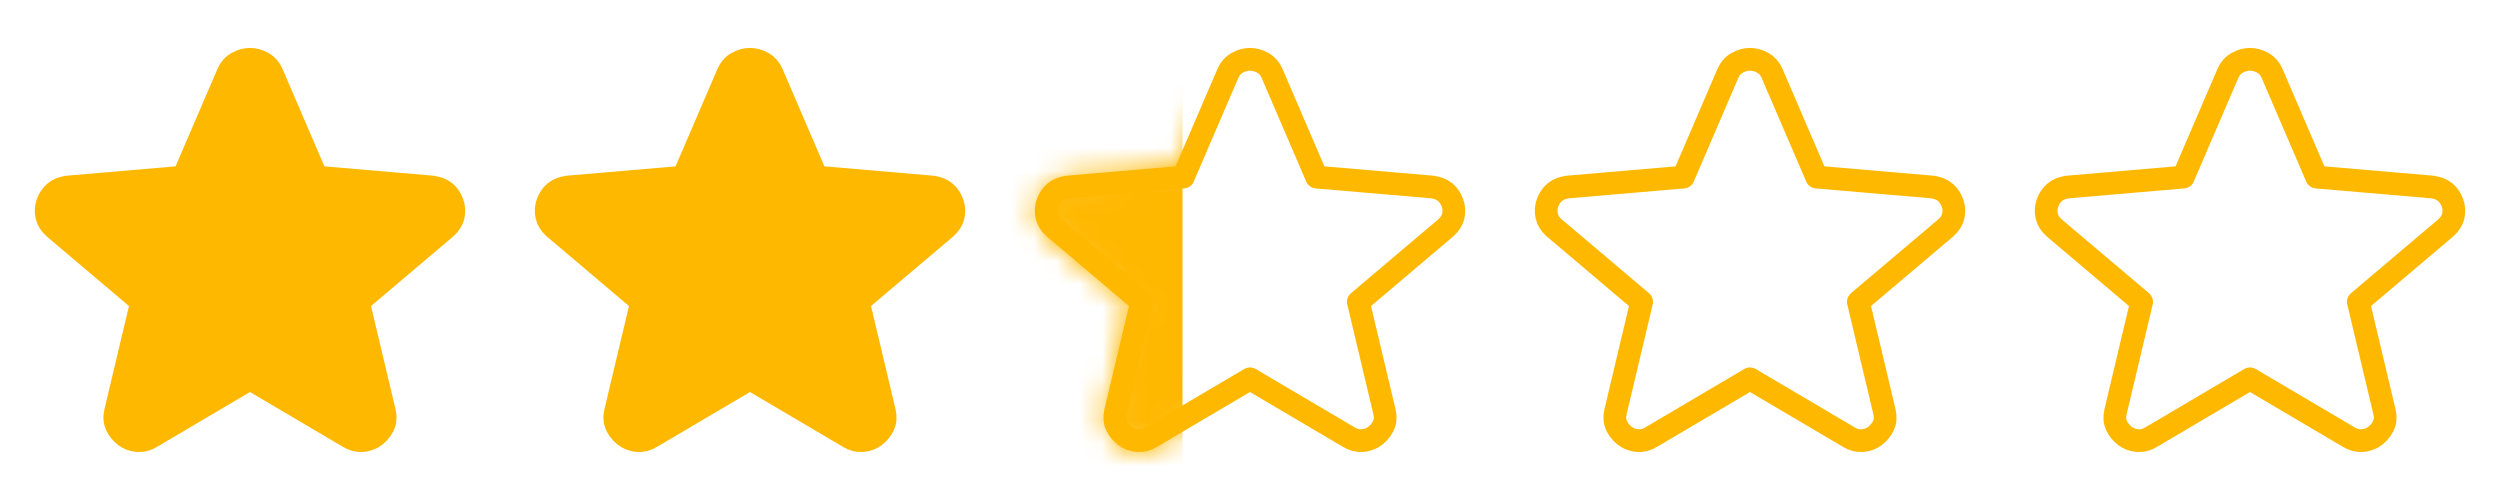
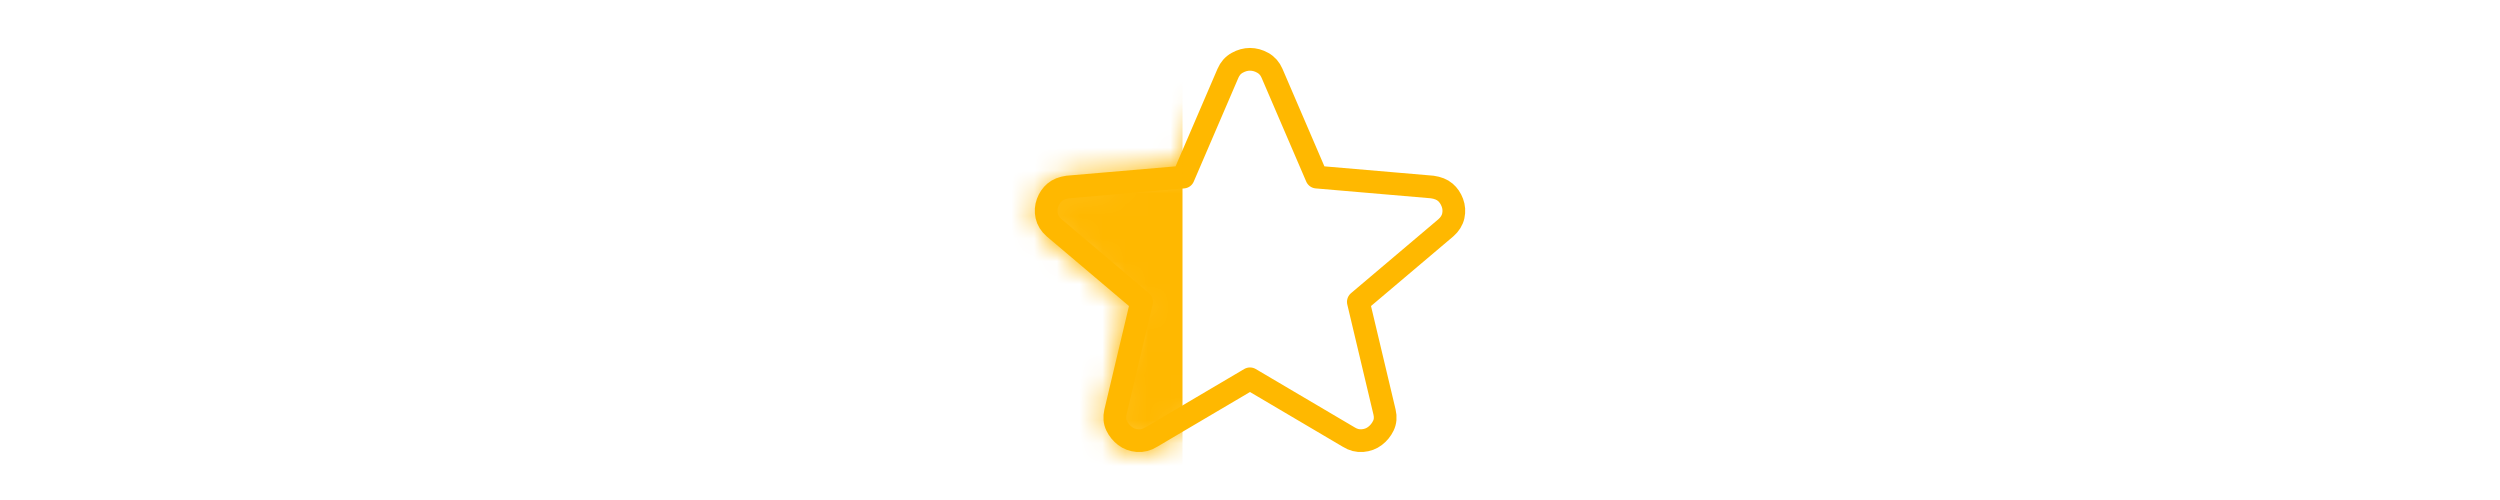
<svg xmlns="http://www.w3.org/2000/svg" width="110" height="22" viewBox="0 0 110 22" fill="none">
-   <path d="M10.999 16.668L6.651 19.233C6.459 19.353 6.259 19.404 6.049 19.387C5.839 19.37 5.656 19.302 5.499 19.182C5.342 19.062 5.22 18.912 5.132 18.732C5.045 18.552 5.027 18.352 5.08 18.13L6.232 13.282L2.382 10.024C2.207 9.87 2.098 9.694 2.055 9.497C2.012 9.3 2.025 9.108 2.094 8.92C2.164 8.732 2.268 8.578 2.408 8.459C2.548 8.339 2.74 8.262 2.984 8.228L8.066 7.792L10.03 3.225C10.118 3.02 10.253 2.866 10.437 2.764C10.621 2.661 10.808 2.61 10.999 2.61C11.192 2.61 11.379 2.661 11.562 2.764C11.745 2.866 11.881 3.02 11.969 3.225L13.933 7.792L19.015 8.228C19.259 8.262 19.451 8.339 19.591 8.459C19.731 8.578 19.835 8.732 19.905 8.92C19.975 9.109 19.988 9.301 19.945 9.498C19.902 9.695 19.792 9.87 19.617 10.024L15.767 13.282L16.919 18.13C16.972 18.352 16.954 18.554 16.867 18.733C16.779 18.913 16.657 19.063 16.5 19.182C16.343 19.302 16.16 19.37 15.95 19.387C15.741 19.404 15.54 19.353 15.348 19.233L10.999 16.668Z" fill="#FFB800" stroke="#FFB800" />
-   <path d="M32.999 16.668L28.651 19.233C28.459 19.353 28.259 19.404 28.049 19.387C27.839 19.37 27.656 19.302 27.499 19.182C27.342 19.062 27.22 18.912 27.132 18.732C27.045 18.552 27.027 18.352 27.08 18.13L28.232 13.282L24.382 10.024C24.207 9.87 24.098 9.694 24.055 9.497C24.012 9.3 24.025 9.108 24.094 8.92C24.164 8.732 24.268 8.578 24.408 8.459C24.548 8.339 24.74 8.262 24.984 8.228L30.066 7.792L32.03 3.225C32.118 3.02 32.253 2.866 32.437 2.764C32.621 2.661 32.808 2.61 32.999 2.61C33.192 2.61 33.379 2.661 33.562 2.764C33.745 2.866 33.881 3.02 33.969 3.225L35.933 7.792L41.015 8.228C41.259 8.262 41.451 8.339 41.591 8.459C41.731 8.578 41.835 8.732 41.905 8.92C41.975 9.109 41.988 9.301 41.945 9.498C41.902 9.695 41.792 9.87 41.617 10.024L37.767 13.282L38.919 18.13C38.972 18.352 38.954 18.554 38.867 18.733C38.779 18.913 38.657 19.063 38.5 19.182C38.343 19.302 38.16 19.37 37.95 19.387C37.74 19.404 37.54 19.353 37.348 19.233L32.999 16.668Z" fill="#FFB800" stroke="#FFB800" />
  <path d="M54.999 16.668L50.651 19.233C50.459 19.353 50.258 19.404 50.049 19.387C49.839 19.37 49.656 19.302 49.499 19.182C49.342 19.062 49.219 18.912 49.132 18.732C49.045 18.552 49.028 18.352 49.08 18.13L50.232 13.282L46.382 10.024C46.207 9.87 46.098 9.694 46.055 9.497C46.012 9.3 46.025 9.108 46.094 8.92C46.164 8.732 46.268 8.578 46.408 8.459C46.548 8.339 46.74 8.262 46.984 8.228L52.066 7.792L54.03 3.225C54.118 3.02 54.253 2.866 54.437 2.764C54.621 2.661 54.808 2.61 54.999 2.61C55.192 2.61 55.379 2.661 55.562 2.764C55.745 2.866 55.881 3.02 55.969 3.225L57.933 7.792L63.015 8.228C63.259 8.262 63.451 8.339 63.591 8.459C63.731 8.578 63.835 8.732 63.905 8.92C63.975 9.109 63.988 9.301 63.945 9.498C63.902 9.695 63.792 9.87 63.617 10.024L59.767 13.282L60.919 18.13C60.972 18.352 60.954 18.554 60.867 18.733C60.779 18.913 60.657 19.063 60.5 19.182C60.343 19.302 60.16 19.37 59.95 19.387C59.74 19.404 59.54 19.353 59.348 19.233L54.999 16.668Z" stroke="#FFB800" stroke-linejoin="round" />
  <mask id="mask0_55_3208" style="mask-type:alpha" maskUnits="userSpaceOnUse" x="45" y="2" width="20" height="18">
    <path d="M54.999 16.668L50.651 19.233C50.459 19.353 50.258 19.404 50.049 19.387C49.839 19.37 49.656 19.302 49.499 19.182C49.342 19.062 49.219 18.912 49.132 18.732C49.045 18.552 49.028 18.352 49.08 18.13L50.232 13.282L46.382 10.024C46.207 9.87 46.098 9.694 46.055 9.497C46.012 9.3 46.025 9.108 46.094 8.92C46.164 8.732 46.268 8.578 46.408 8.459C46.548 8.339 46.74 8.262 46.984 8.228L52.066 7.792L54.03 3.225C54.118 3.02 54.253 2.866 54.437 2.764C54.621 2.661 54.808 2.61 54.999 2.61C55.192 2.61 55.379 2.661 55.562 2.764C55.745 2.866 55.881 3.02 55.969 3.225L57.933 7.792L63.015 8.228C63.259 8.262 63.451 8.339 63.591 8.459C63.731 8.578 63.835 8.732 63.905 8.92C63.975 9.109 63.988 9.301 63.945 9.498C63.902 9.695 63.792 9.87 63.617 10.024L59.767 13.282L60.919 18.13C60.972 18.352 60.954 18.554 60.867 18.733C60.779 18.913 60.657 19.063 60.5 19.182C60.343 19.302 60.16 19.37 59.95 19.387C59.74 19.404 59.54 19.353 59.348 19.233L54.999 16.668Z" fill="#FFB800" stroke="#FFB800" />
  </mask>
  <g mask="url(#mask0_55_3208)">
    <rect x="38.03" y="-2.085" width="14" height="26" fill="#FFB800" />
  </g>
-   <path d="M76.999 16.668L72.651 19.233C72.459 19.353 72.258 19.404 72.049 19.387C71.839 19.37 71.656 19.302 71.499 19.182C71.342 19.062 71.219 18.912 71.132 18.732C71.045 18.552 71.028 18.352 71.08 18.13L72.232 13.282L68.382 10.024C68.207 9.87 68.098 9.694 68.055 9.497C68.012 9.3 68.025 9.108 68.094 8.92C68.164 8.732 68.268 8.578 68.408 8.459C68.548 8.339 68.74 8.262 68.984 8.228L74.066 7.792L76.03 3.225C76.118 3.02 76.253 2.866 76.437 2.764C76.621 2.661 76.808 2.61 76.999 2.61C77.192 2.61 77.379 2.661 77.562 2.764C77.745 2.866 77.881 3.02 77.969 3.225L79.933 7.792L85.015 8.228C85.259 8.262 85.451 8.339 85.591 8.459C85.731 8.578 85.835 8.732 85.905 8.92C85.975 9.109 85.988 9.301 85.945 9.498C85.902 9.695 85.792 9.87 85.617 10.024L81.767 13.282L82.919 18.13C82.972 18.352 82.954 18.554 82.867 18.733C82.779 18.913 82.657 19.063 82.5 19.182C82.343 19.302 82.16 19.37 81.95 19.387C81.74 19.404 81.54 19.353 81.348 19.233L76.999 16.668Z" stroke="#FFB800" stroke-linejoin="round" />
-   <path d="M98.999 16.668L94.651 19.233C94.459 19.353 94.258 19.404 94.049 19.387C93.839 19.37 93.656 19.302 93.499 19.182C93.342 19.062 93.219 18.912 93.132 18.732C93.045 18.552 93.028 18.352 93.08 18.13L94.232 13.282L90.382 10.024C90.207 9.87 90.098 9.694 90.055 9.497C90.012 9.3 90.025 9.108 90.094 8.92C90.164 8.732 90.268 8.578 90.408 8.459C90.548 8.339 90.74 8.262 90.984 8.228L96.066 7.792L98.03 3.225C98.118 3.02 98.253 2.866 98.437 2.764C98.621 2.661 98.808 2.61 98.999 2.61C99.192 2.61 99.379 2.661 99.562 2.764C99.745 2.866 99.881 3.02 99.969 3.225L101.933 7.792L107.015 8.228C107.259 8.262 107.451 8.339 107.591 8.459C107.731 8.578 107.835 8.732 107.905 8.92C107.975 9.109 107.988 9.301 107.945 9.498C107.902 9.695 107.792 9.87 107.617 10.024L103.767 13.282L104.919 18.13C104.972 18.352 104.954 18.554 104.867 18.733C104.78 18.913 104.657 19.063 104.5 19.182C104.343 19.302 104.16 19.37 103.95 19.387C103.741 19.404 103.54 19.353 103.348 19.233L98.999 16.668Z" stroke="#FFB800" stroke-linejoin="round" />
</svg>